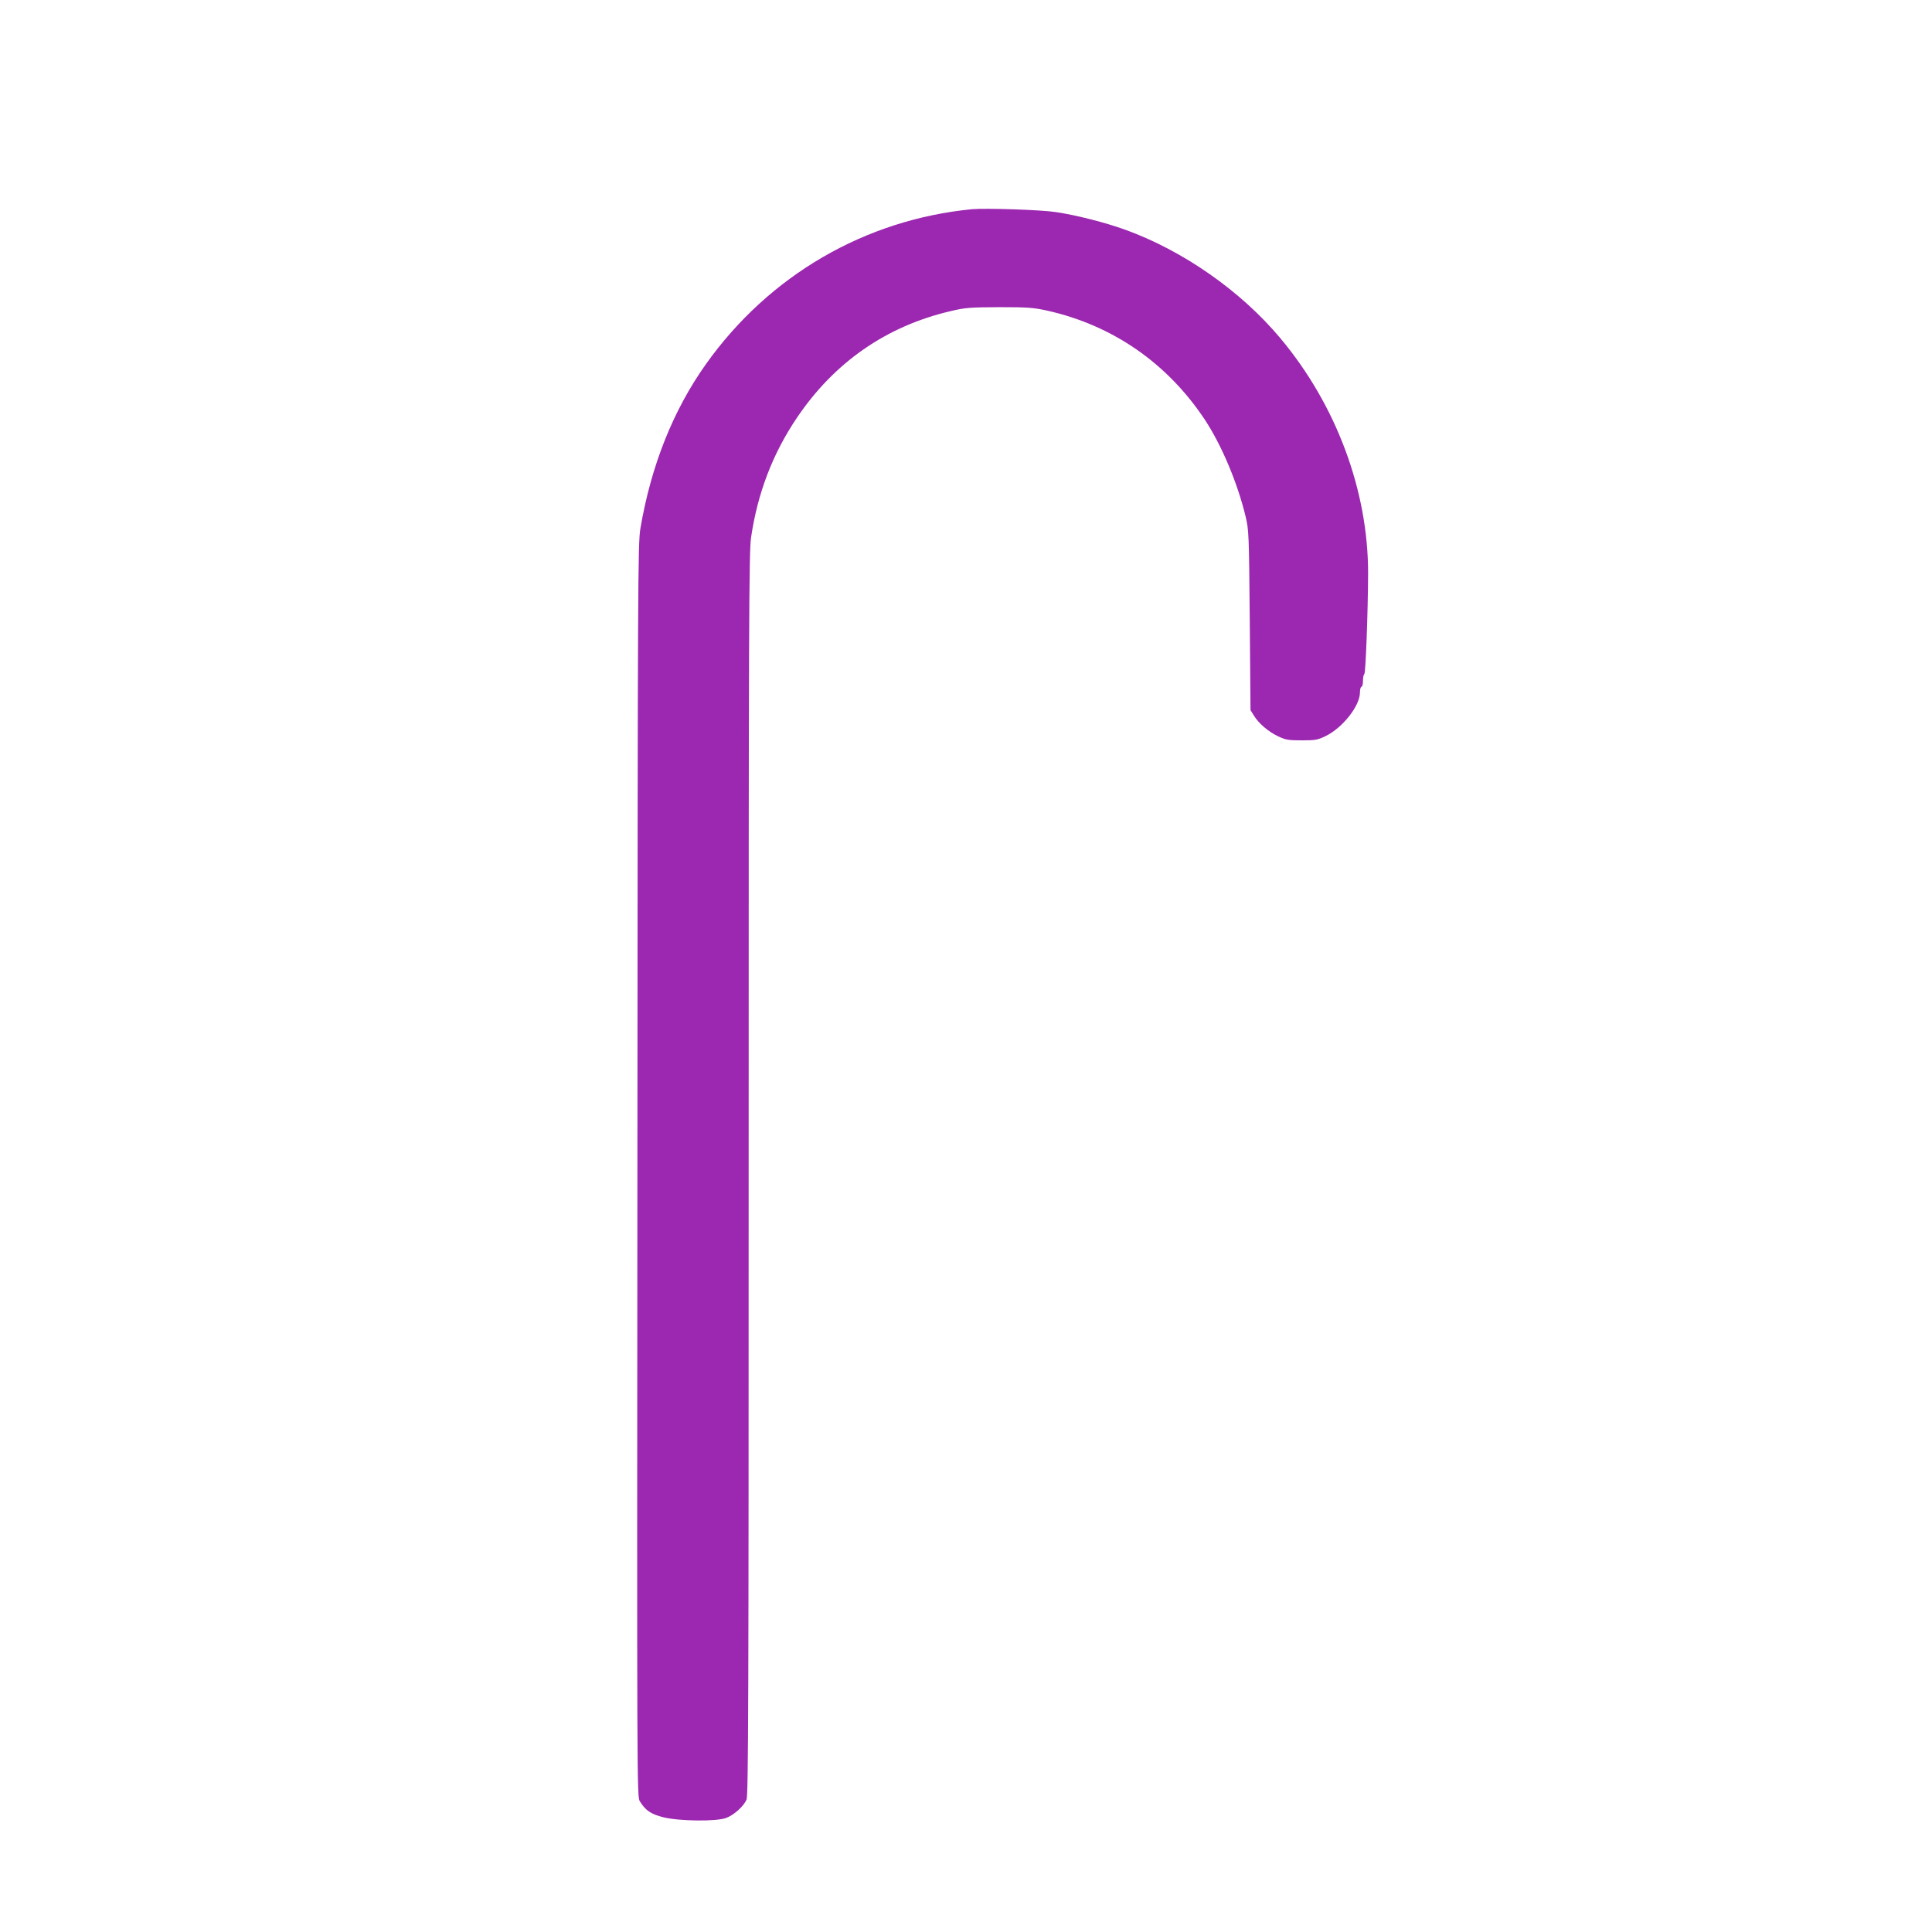
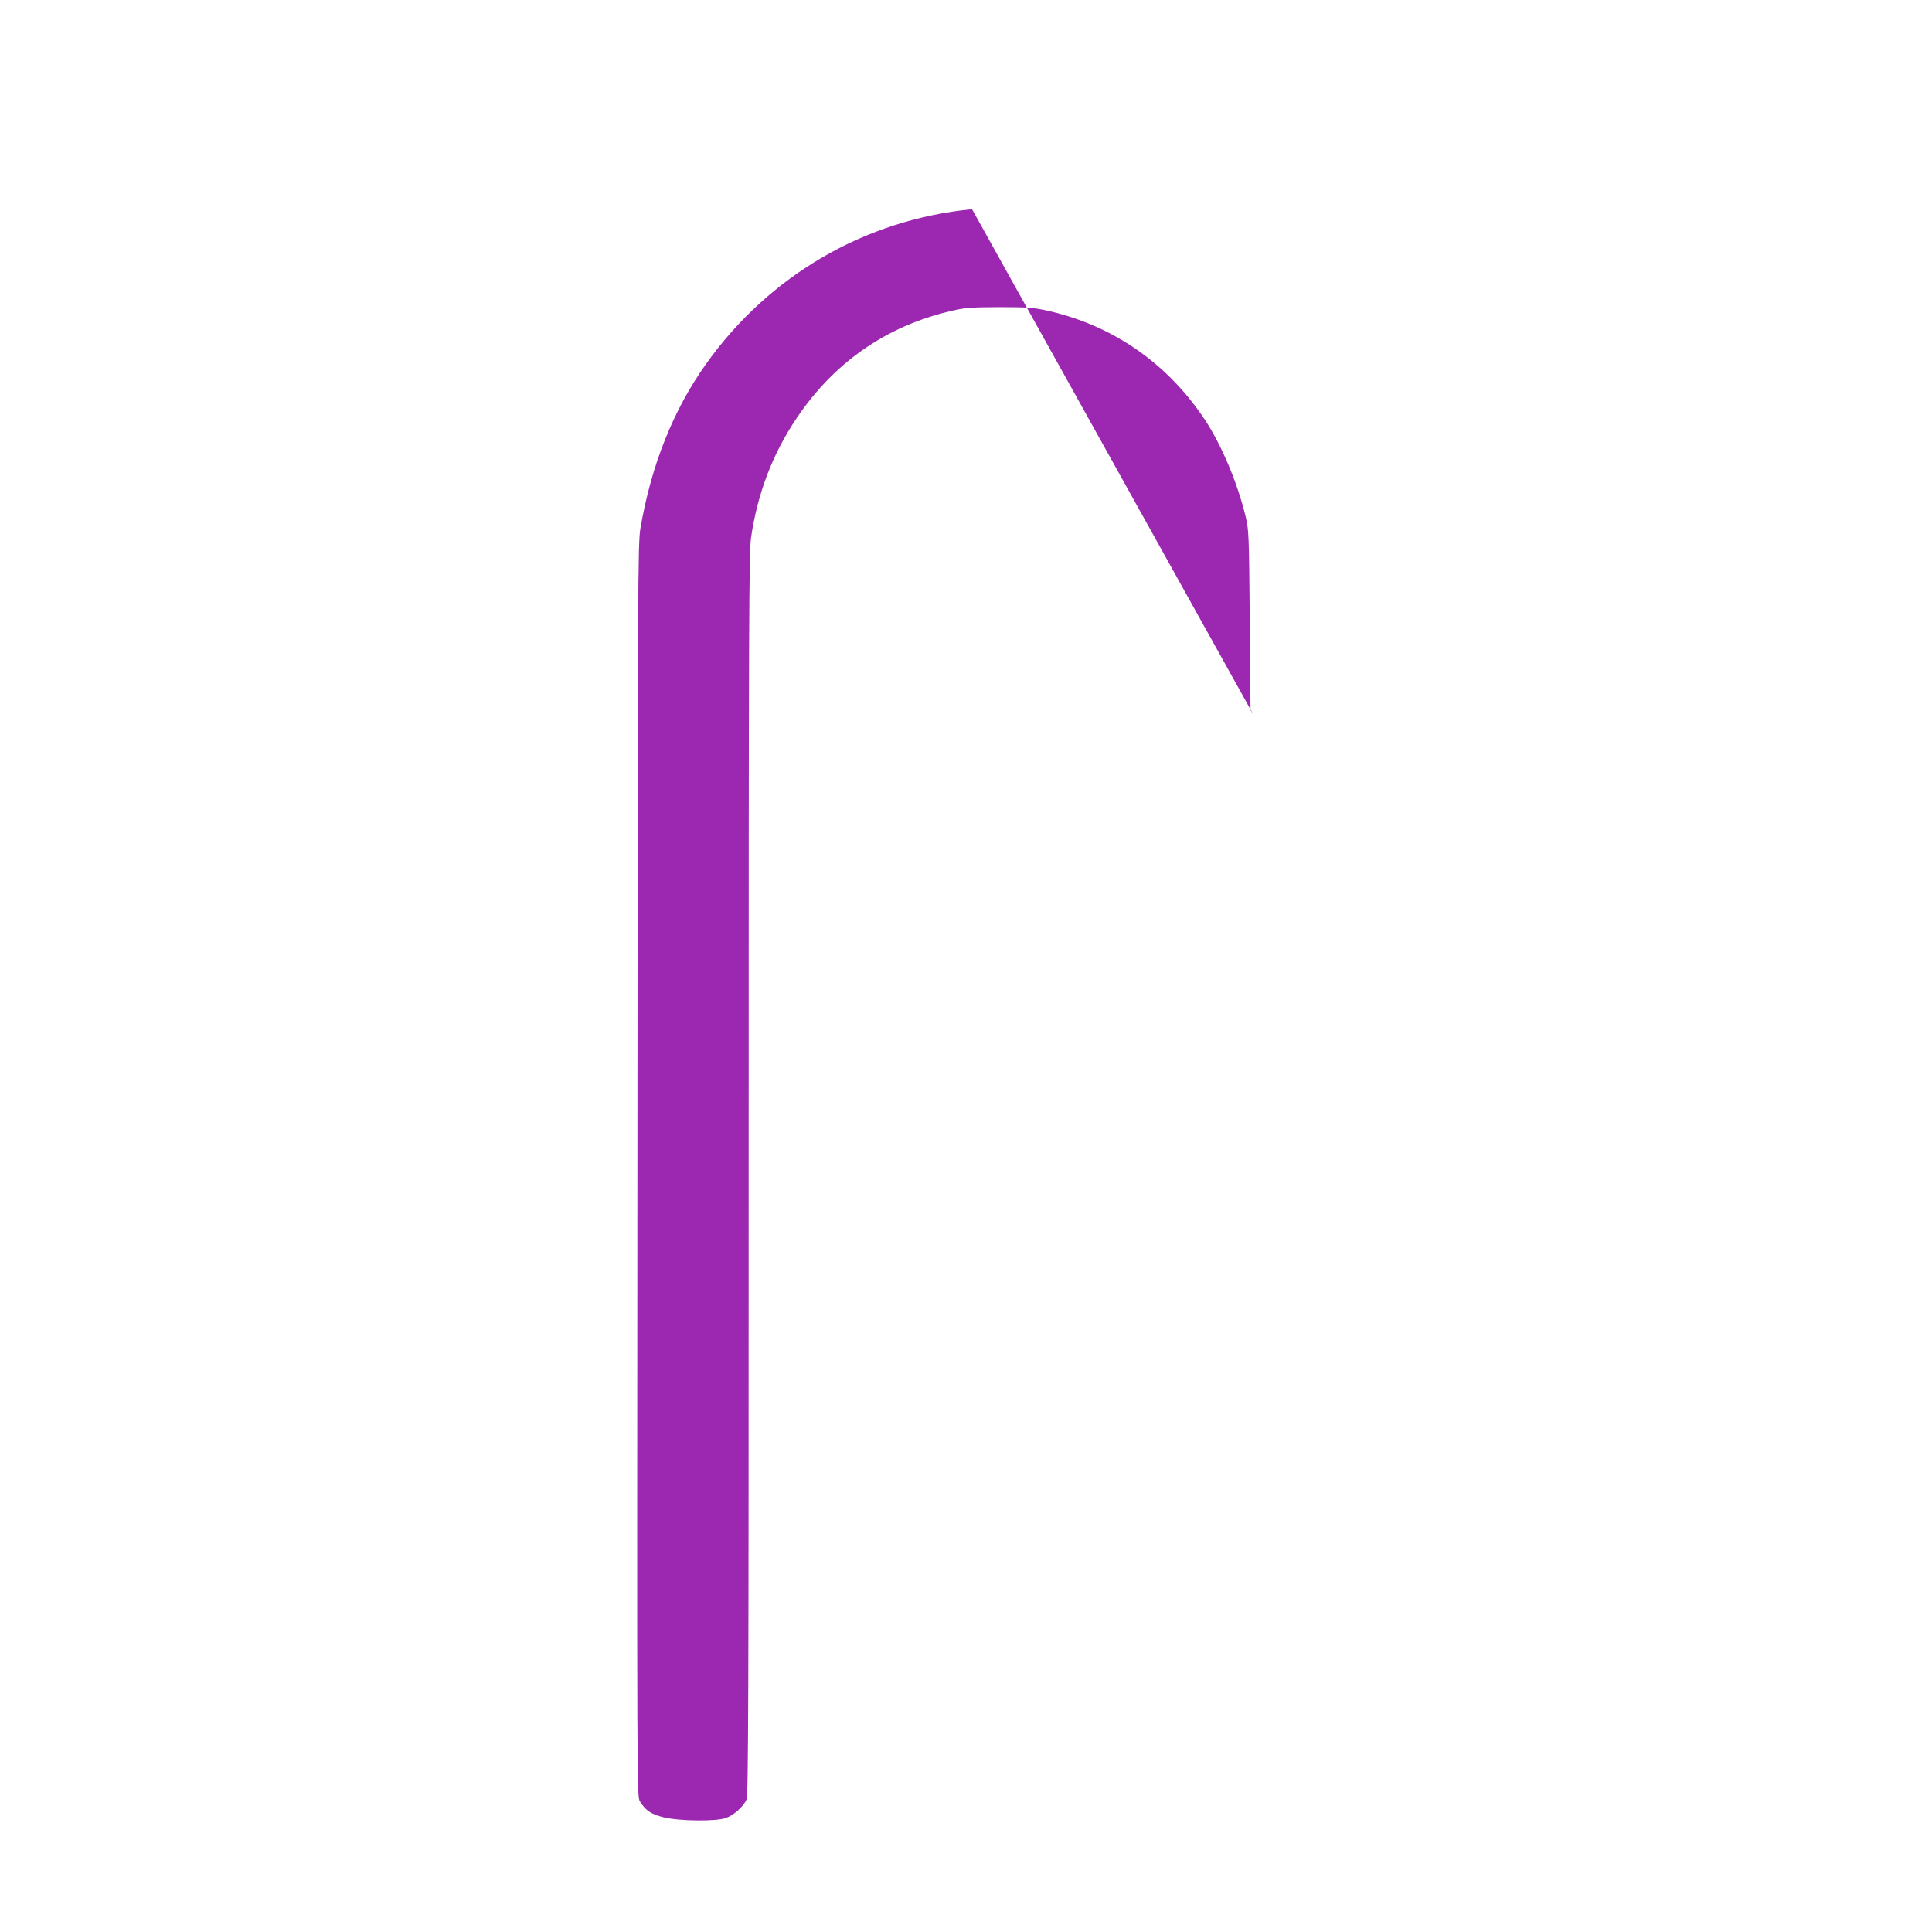
<svg xmlns="http://www.w3.org/2000/svg" version="1.0" width="1280pt" height="1280pt" viewBox="0 0 1280 1280" preserveAspectRatio="xMidYMid meet">
  <g transform="translate(0,1280) scale(0.1,-0.1)" fill="#9c27b0" stroke="none">
-     <path d="M6440 11414 c-709 -69 -1344 -438 -1762 -1025 -218 -306 -364 -673 -435 -1089 -17 -99 -18 -332 -20 -4254 -3 -4092 -3 -4149 16 -4180 38 -61 73 -85 156 -106 106 -26 352 -29 417 -4 52 20 115 77 134 121 12 27 14 665 14 4144 0 3676 2 4123 16 4218 43 293 143 555 303 792 247 367 591 607 1016 707 100 24 129 26 325 27 189 0 227 -3 318 -23 433 -97 795 -347 1044 -722 111 -168 216 -417 270 -640 22 -92 23 -114 28 -690 l5 -595 23 -37 c32 -52 96 -106 161 -137 49 -23 69 -26 156 -26 90 0 106 3 159 29 112 55 226 200 226 288 0 21 5 38 10 38 6 0 10 18 10 39 0 22 4 42 9 45 9 6 24 412 25 666 1 548 -211 1118 -582 1560 -261 312 -643 579 -1027 718 -130 47 -320 96 -460 117 -98 15 -463 27 -555 19z" />
+     <path d="M6440 11414 c-709 -69 -1344 -438 -1762 -1025 -218 -306 -364 -673 -435 -1089 -17 -99 -18 -332 -20 -4254 -3 -4092 -3 -4149 16 -4180 38 -61 73 -85 156 -106 106 -26 352 -29 417 -4 52 20 115 77 134 121 12 27 14 665 14 4144 0 3676 2 4123 16 4218 43 293 143 555 303 792 247 367 591 607 1016 707 100 24 129 26 325 27 189 0 227 -3 318 -23 433 -97 795 -347 1044 -722 111 -168 216 -417 270 -640 22 -92 23 -114 28 -690 l5 -595 23 -37 z" />
  </g>
</svg>